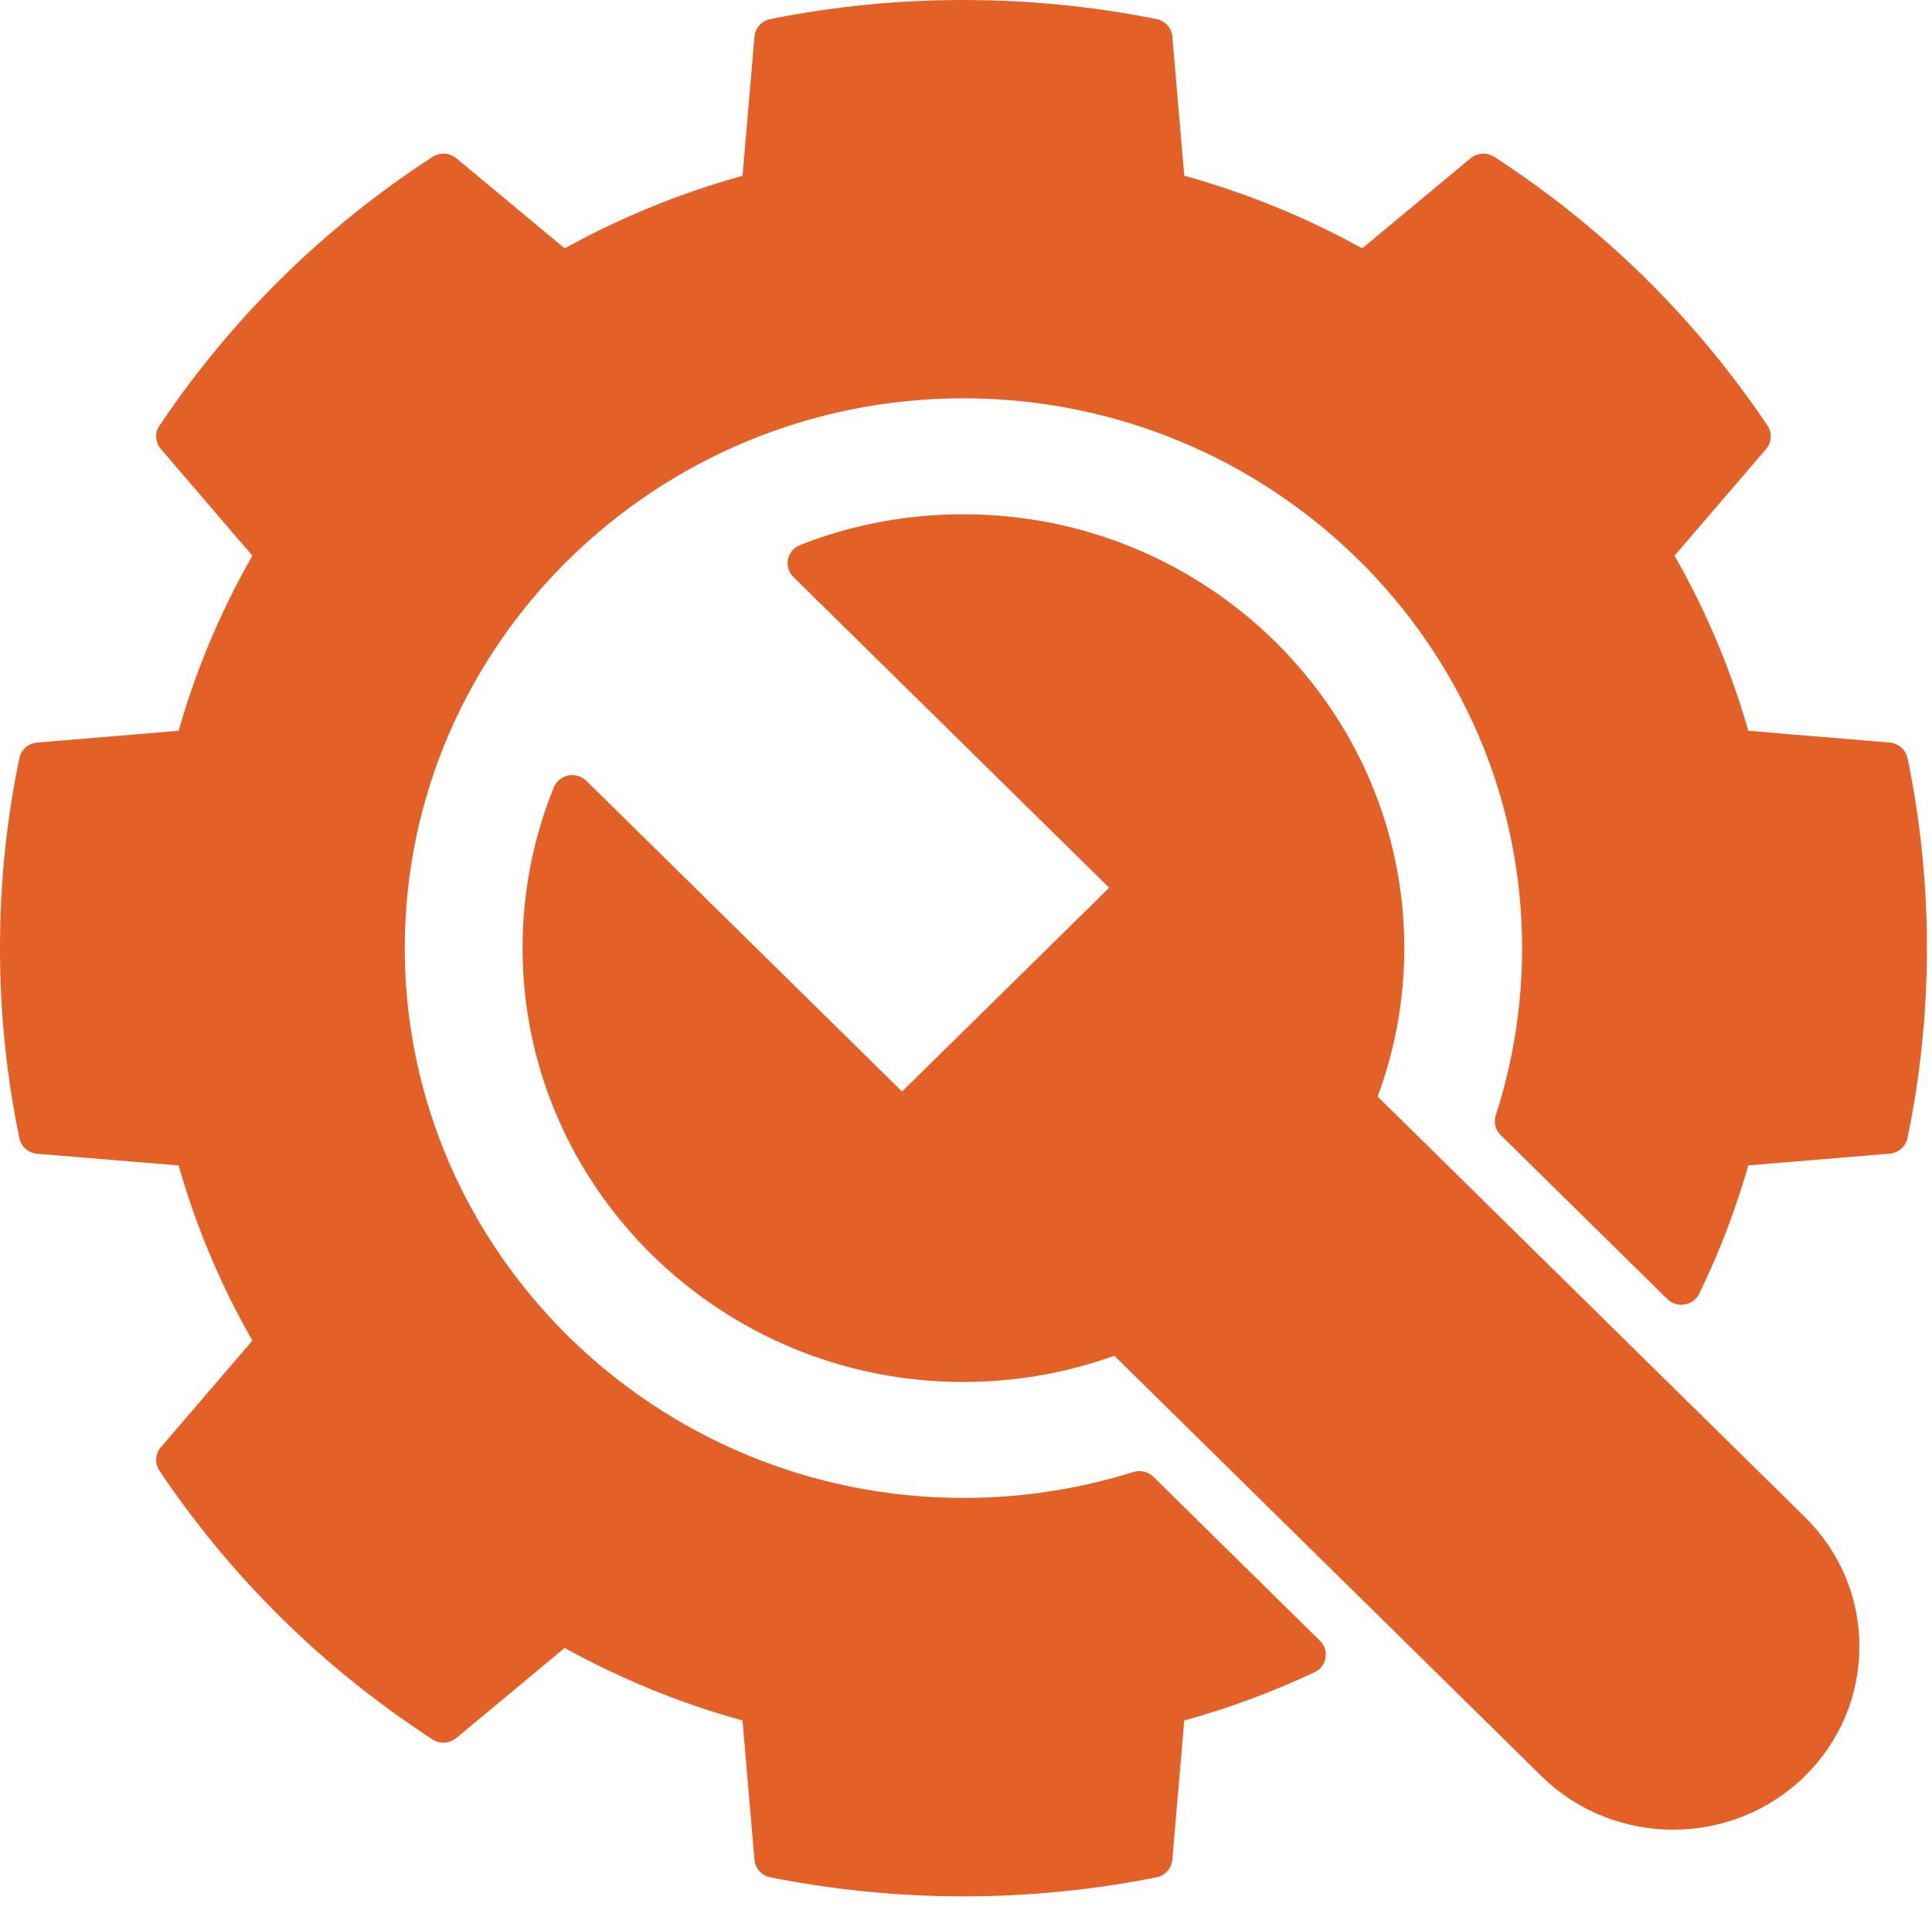
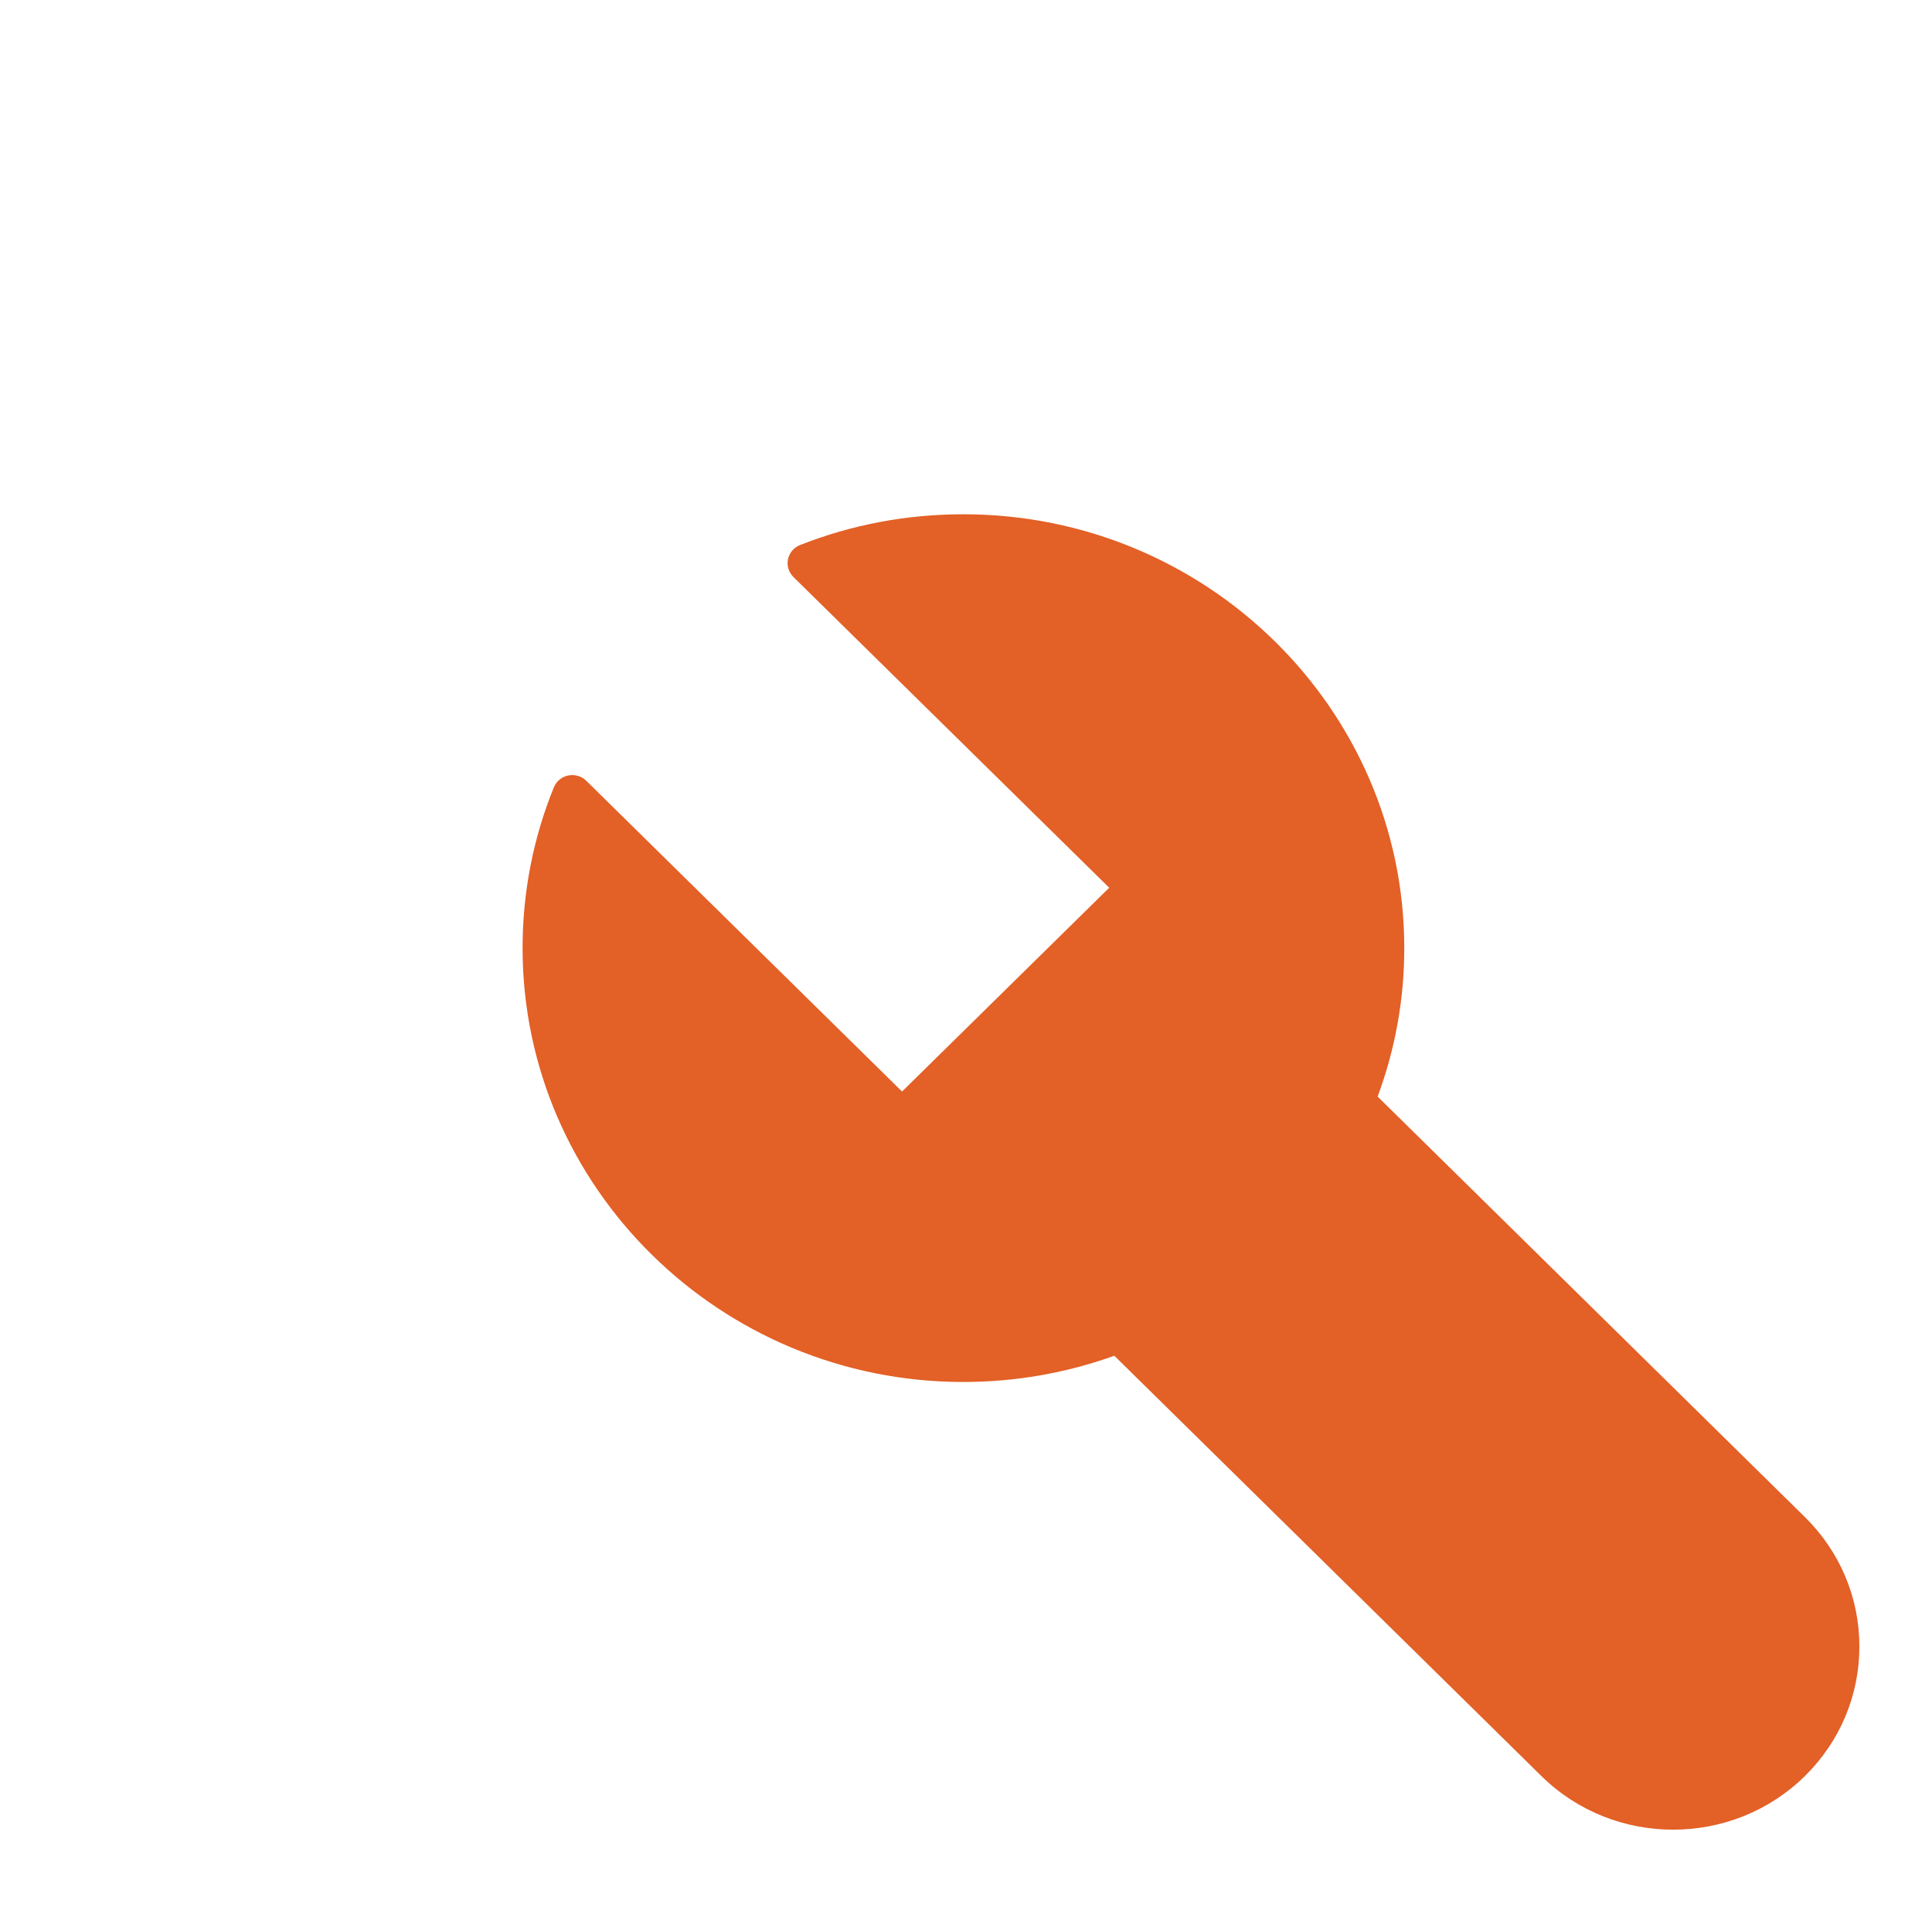
<svg xmlns="http://www.w3.org/2000/svg" width="88" height="87" viewBox="0 0 88 87" fill="none">
-   <path d="M86.883 34.536C86.801 34.15 86.472 33.862 86.072 33.83L79.631 33.292C78.84 30.517 77.713 27.84 76.271 25.316L80.442 20.457C80.701 20.158 80.728 19.721 80.508 19.392C77.222 14.5 73.035 10.38 68.066 7.148C67.732 6.928 67.291 6.955 66.984 7.21L62.047 11.315C59.483 9.897 56.761 8.786 53.941 8.006L53.398 1.665C53.365 1.274 53.07 0.947 52.677 0.87C49.804 0.291 46.845 0 43.887 0H43.857C40.899 0 37.95 0.294 35.087 0.87C34.692 0.95 34.4 1.274 34.366 1.668L33.823 8.008C31.004 8.789 28.284 9.9 25.72 11.315L20.784 7.21C20.476 6.955 20.036 6.928 19.701 7.148C14.729 10.383 10.543 14.503 7.262 19.395C7.042 19.724 7.069 20.158 7.329 20.457L11.496 25.316C10.055 27.836 8.927 30.514 8.137 33.292L1.692 33.83C1.294 33.862 0.963 34.151 0.884 34.536C0.296 37.352 0 40.265 0 43.195C0 46.125 0.296 49.024 0.884 51.854C0.963 52.243 1.294 52.53 1.695 52.563L8.136 53.095C8.926 55.87 10.053 58.548 11.495 61.074L7.328 65.933C7.068 66.237 7.041 66.67 7.261 66.999C10.545 71.891 14.731 76.008 19.701 79.243C20.035 79.46 20.476 79.436 20.783 79.18L25.719 75.075C28.283 76.494 31.003 77.602 33.822 78.382L34.365 84.726C34.398 85.118 34.691 85.444 35.086 85.524C37.948 86.097 40.907 86.391 43.886 86.394C46.844 86.394 49.803 86.1 52.676 85.524C53.069 85.447 53.364 85.121 53.397 84.726L53.94 78.382C55.969 77.821 57.942 77.091 59.823 76.206C59.923 76.167 60.019 76.108 60.101 76.031C60.13 76.004 60.158 75.978 60.182 75.948C60.182 75.948 60.184 75.946 60.188 75.942C60.212 75.913 60.233 75.88 60.254 75.848C60.272 75.821 60.287 75.794 60.302 75.765C60.341 75.682 60.368 75.595 60.38 75.504C60.386 75.462 60.39 75.424 60.39 75.382V75.377C60.39 75.344 60.387 75.314 60.384 75.282C60.382 75.252 60.379 75.223 60.369 75.192C60.354 75.121 60.33 75.049 60.297 74.985C60.279 74.949 60.258 74.917 60.237 74.883C60.213 74.848 60.186 74.815 60.156 74.783C60.135 74.759 60.111 74.739 60.089 74.718L52.539 67.282C52.539 67.282 52.536 67.279 52.533 67.279C52.509 67.255 52.484 67.235 52.461 67.216C52.44 67.199 52.419 67.183 52.397 67.168C52.37 67.151 52.346 67.136 52.319 67.124C52.304 67.115 52.289 67.106 52.271 67.1C52.244 67.088 52.219 67.076 52.192 67.071C52.141 67.053 52.087 67.038 52.032 67.032C51.987 67.023 51.941 67.02 51.896 67.02C51.864 67.02 51.827 67.023 51.791 67.025C51.769 67.028 51.748 67.031 51.724 67.037C51.697 67.04 51.667 67.049 51.64 67.058C51.634 67.058 51.628 67.058 51.622 67.06C49.122 67.844 46.52 68.242 43.884 68.242C29.856 68.239 18.438 57.004 18.436 43.195C18.438 29.383 29.856 18.148 43.884 18.145C57.912 18.148 69.327 29.383 69.33 43.195C69.33 45.801 68.925 48.363 68.13 50.811C68.124 50.832 68.118 50.856 68.112 50.88C68.106 50.897 68.103 50.916 68.1 50.936C68.1 50.945 68.097 50.957 68.097 50.965C68.094 50.98 68.091 50.998 68.091 51.013C68.088 51.037 68.088 51.057 68.088 51.081C68.088 51.129 68.091 51.176 68.101 51.221C68.106 51.269 68.118 51.313 68.133 51.357C68.146 51.396 68.16 51.434 68.182 51.473C68.185 51.482 68.188 51.488 68.191 51.493C68.212 51.532 68.234 51.568 68.261 51.6C68.285 51.639 68.315 51.671 68.348 51.705C68.348 51.705 68.35 51.706 68.353 51.71L75.943 59.181C76.07 59.306 76.223 59.386 76.39 59.422C76.42 59.431 76.45 59.434 76.484 59.436C76.514 59.439 76.547 59.442 76.577 59.442H76.583C76.625 59.442 76.664 59.439 76.707 59.433C76.788 59.421 76.869 59.401 76.948 59.364C76.985 59.35 77.024 59.329 77.057 59.308C77.093 59.288 77.123 59.267 77.153 59.243C77.177 59.222 77.202 59.201 77.222 59.18L77.232 59.171C77.249 59.153 77.264 59.135 77.283 59.115C77.343 59.044 77.389 58.966 77.422 58.883C78.321 57.031 79.062 55.09 79.632 53.092L86.071 52.557C86.472 52.525 86.8 52.236 86.882 51.851C87.47 49.028 87.768 46.113 87.768 43.192C87.768 40.271 87.47 37.362 86.884 34.533L86.883 34.536Z" fill="#E36026" />
  <path d="M62.749 49.96C63.149 48.877 63.455 47.766 63.656 46.635C63.861 45.507 63.963 44.359 63.963 43.195C63.963 32.298 54.956 23.429 43.882 23.429C41.304 23.429 38.801 23.901 36.443 24.83C36.16 24.939 35.955 25.183 35.892 25.477C35.832 25.771 35.925 26.073 36.139 26.287L50.523 40.443L41.087 49.727L26.706 35.572C26.492 35.361 26.182 35.268 25.883 35.328C25.587 35.387 25.34 35.593 25.226 35.871C24.282 38.198 23.803 40.662 23.803 43.194C23.805 54.091 32.813 62.96 43.883 62.96C46.245 62.957 48.555 62.556 50.756 61.764L70.213 80.916C71.866 82.543 74.037 83.355 76.211 83.355C78.385 83.355 80.554 82.542 82.207 80.916C83.808 79.34 84.692 77.241 84.692 75.012C84.692 72.782 83.808 70.686 82.207 69.11L62.75 49.958L62.749 49.96Z" fill="#E36026" />
</svg>